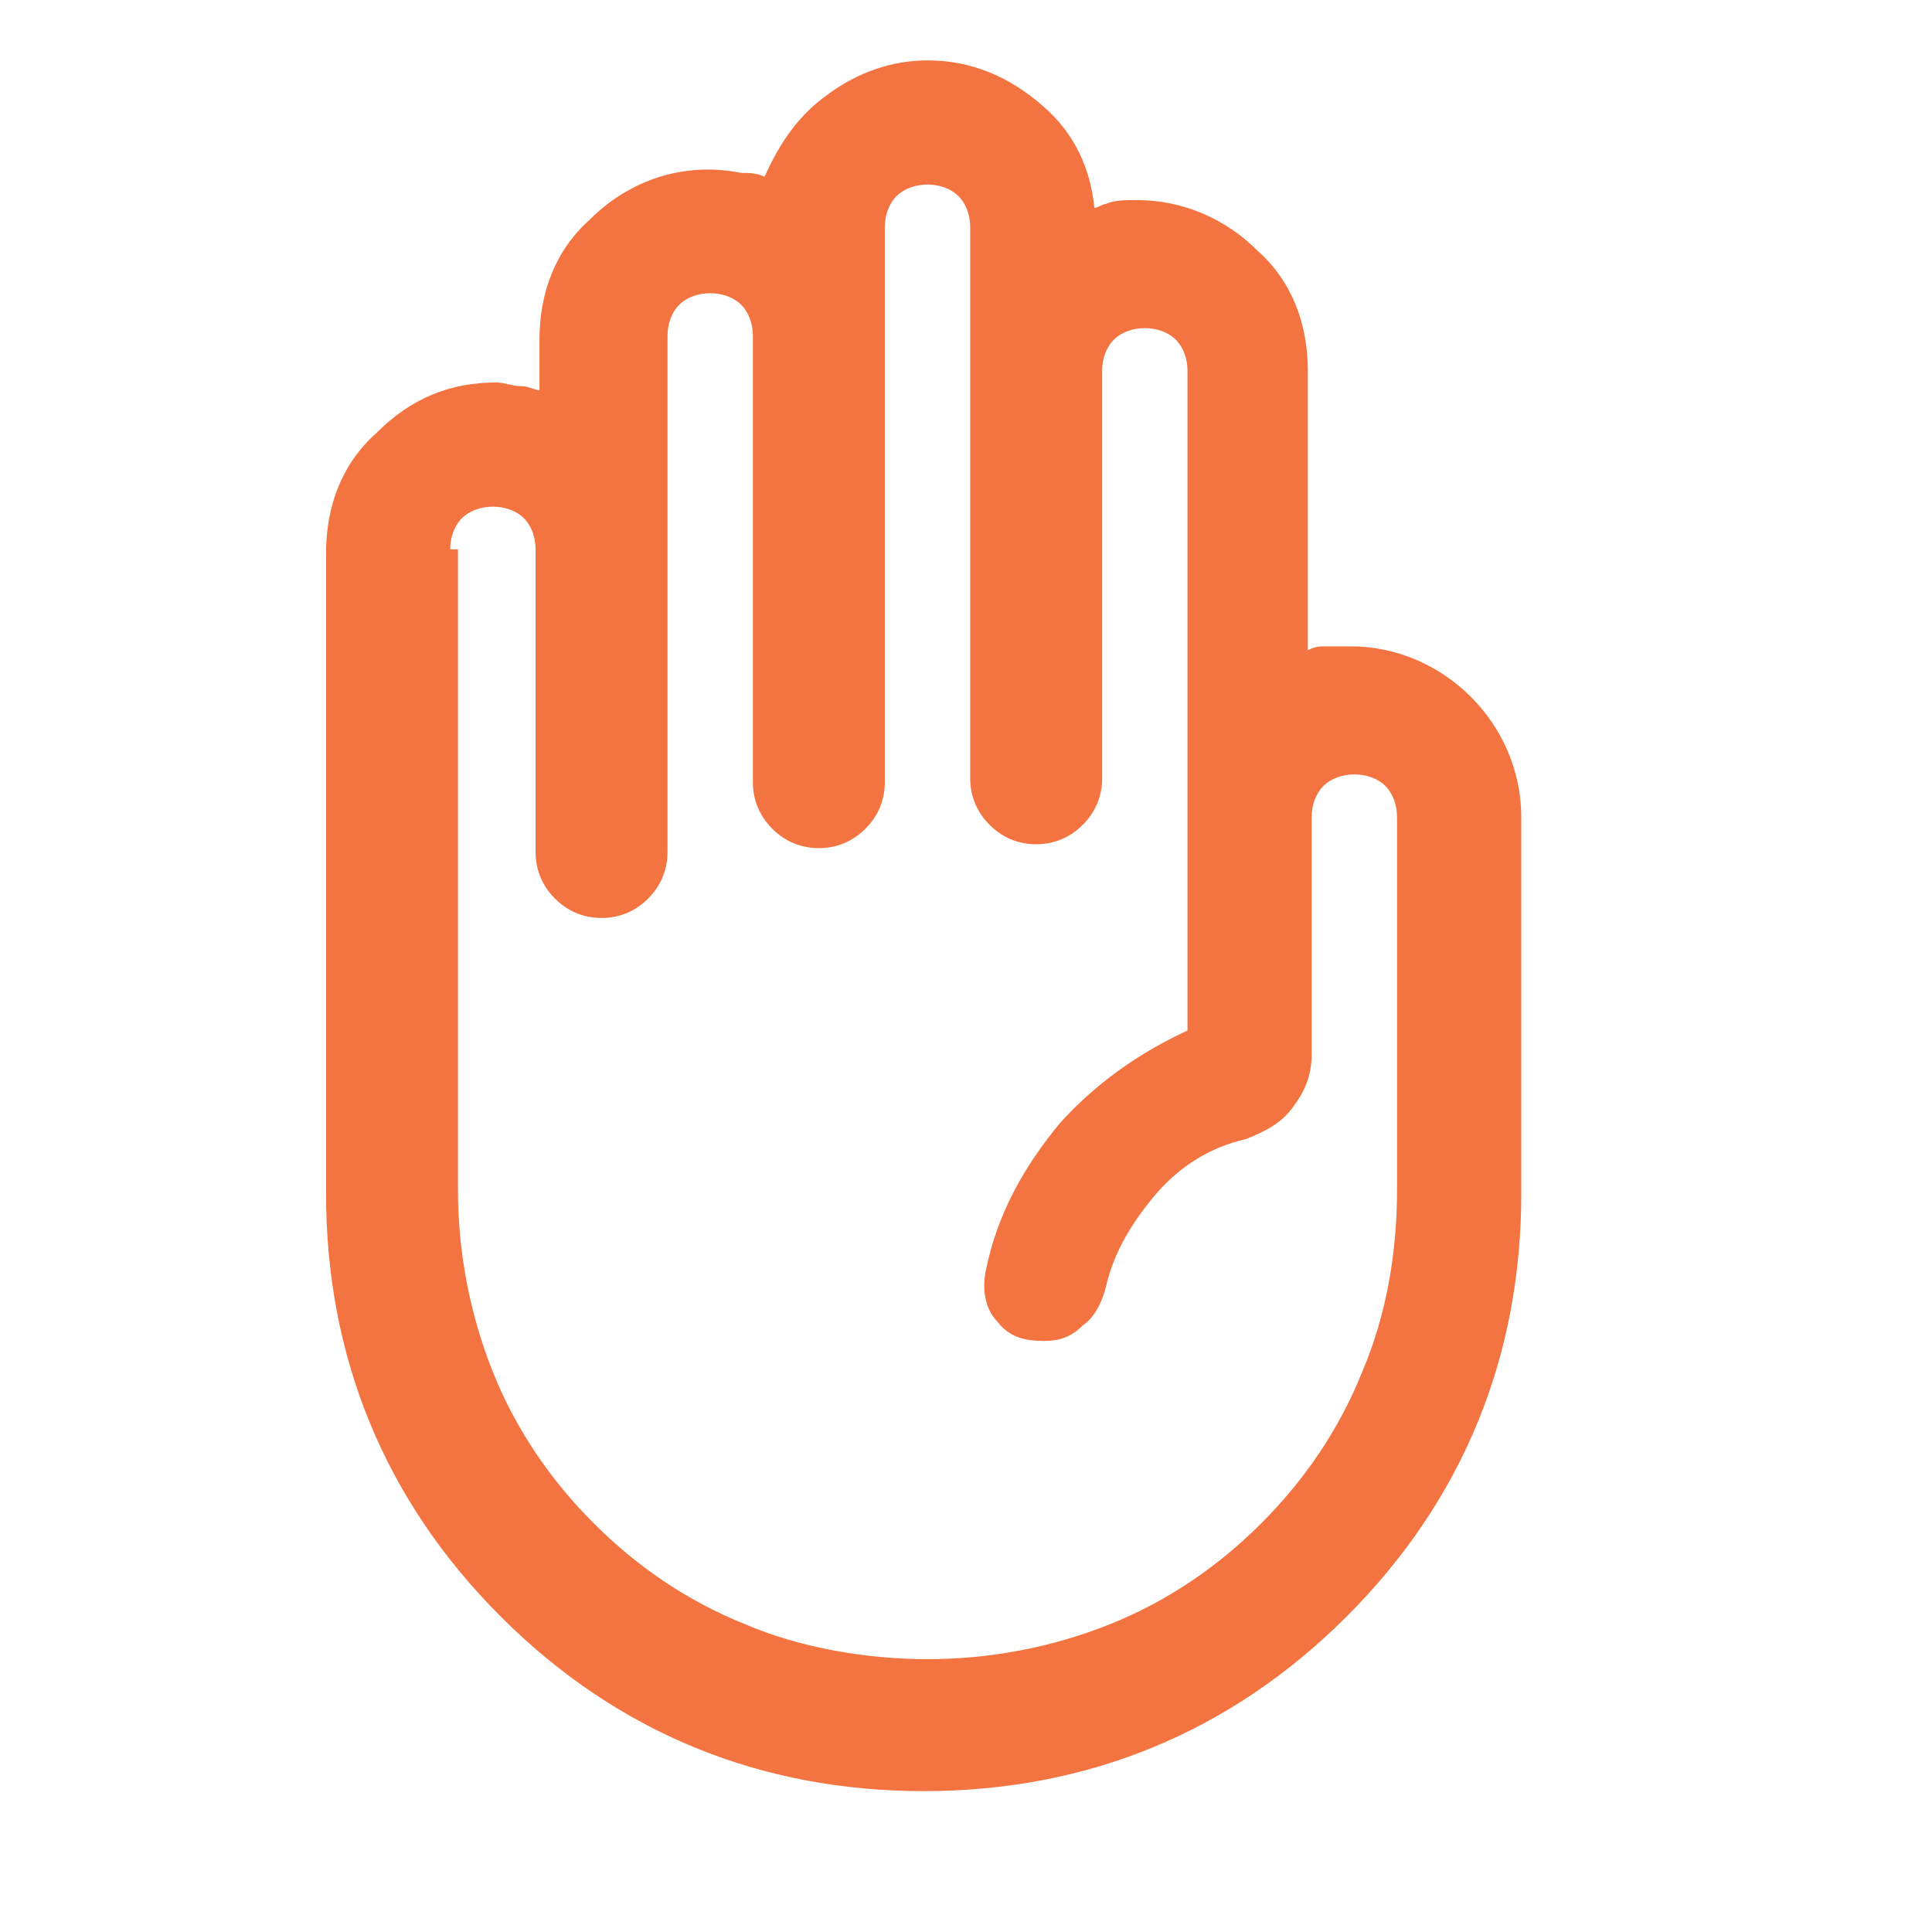
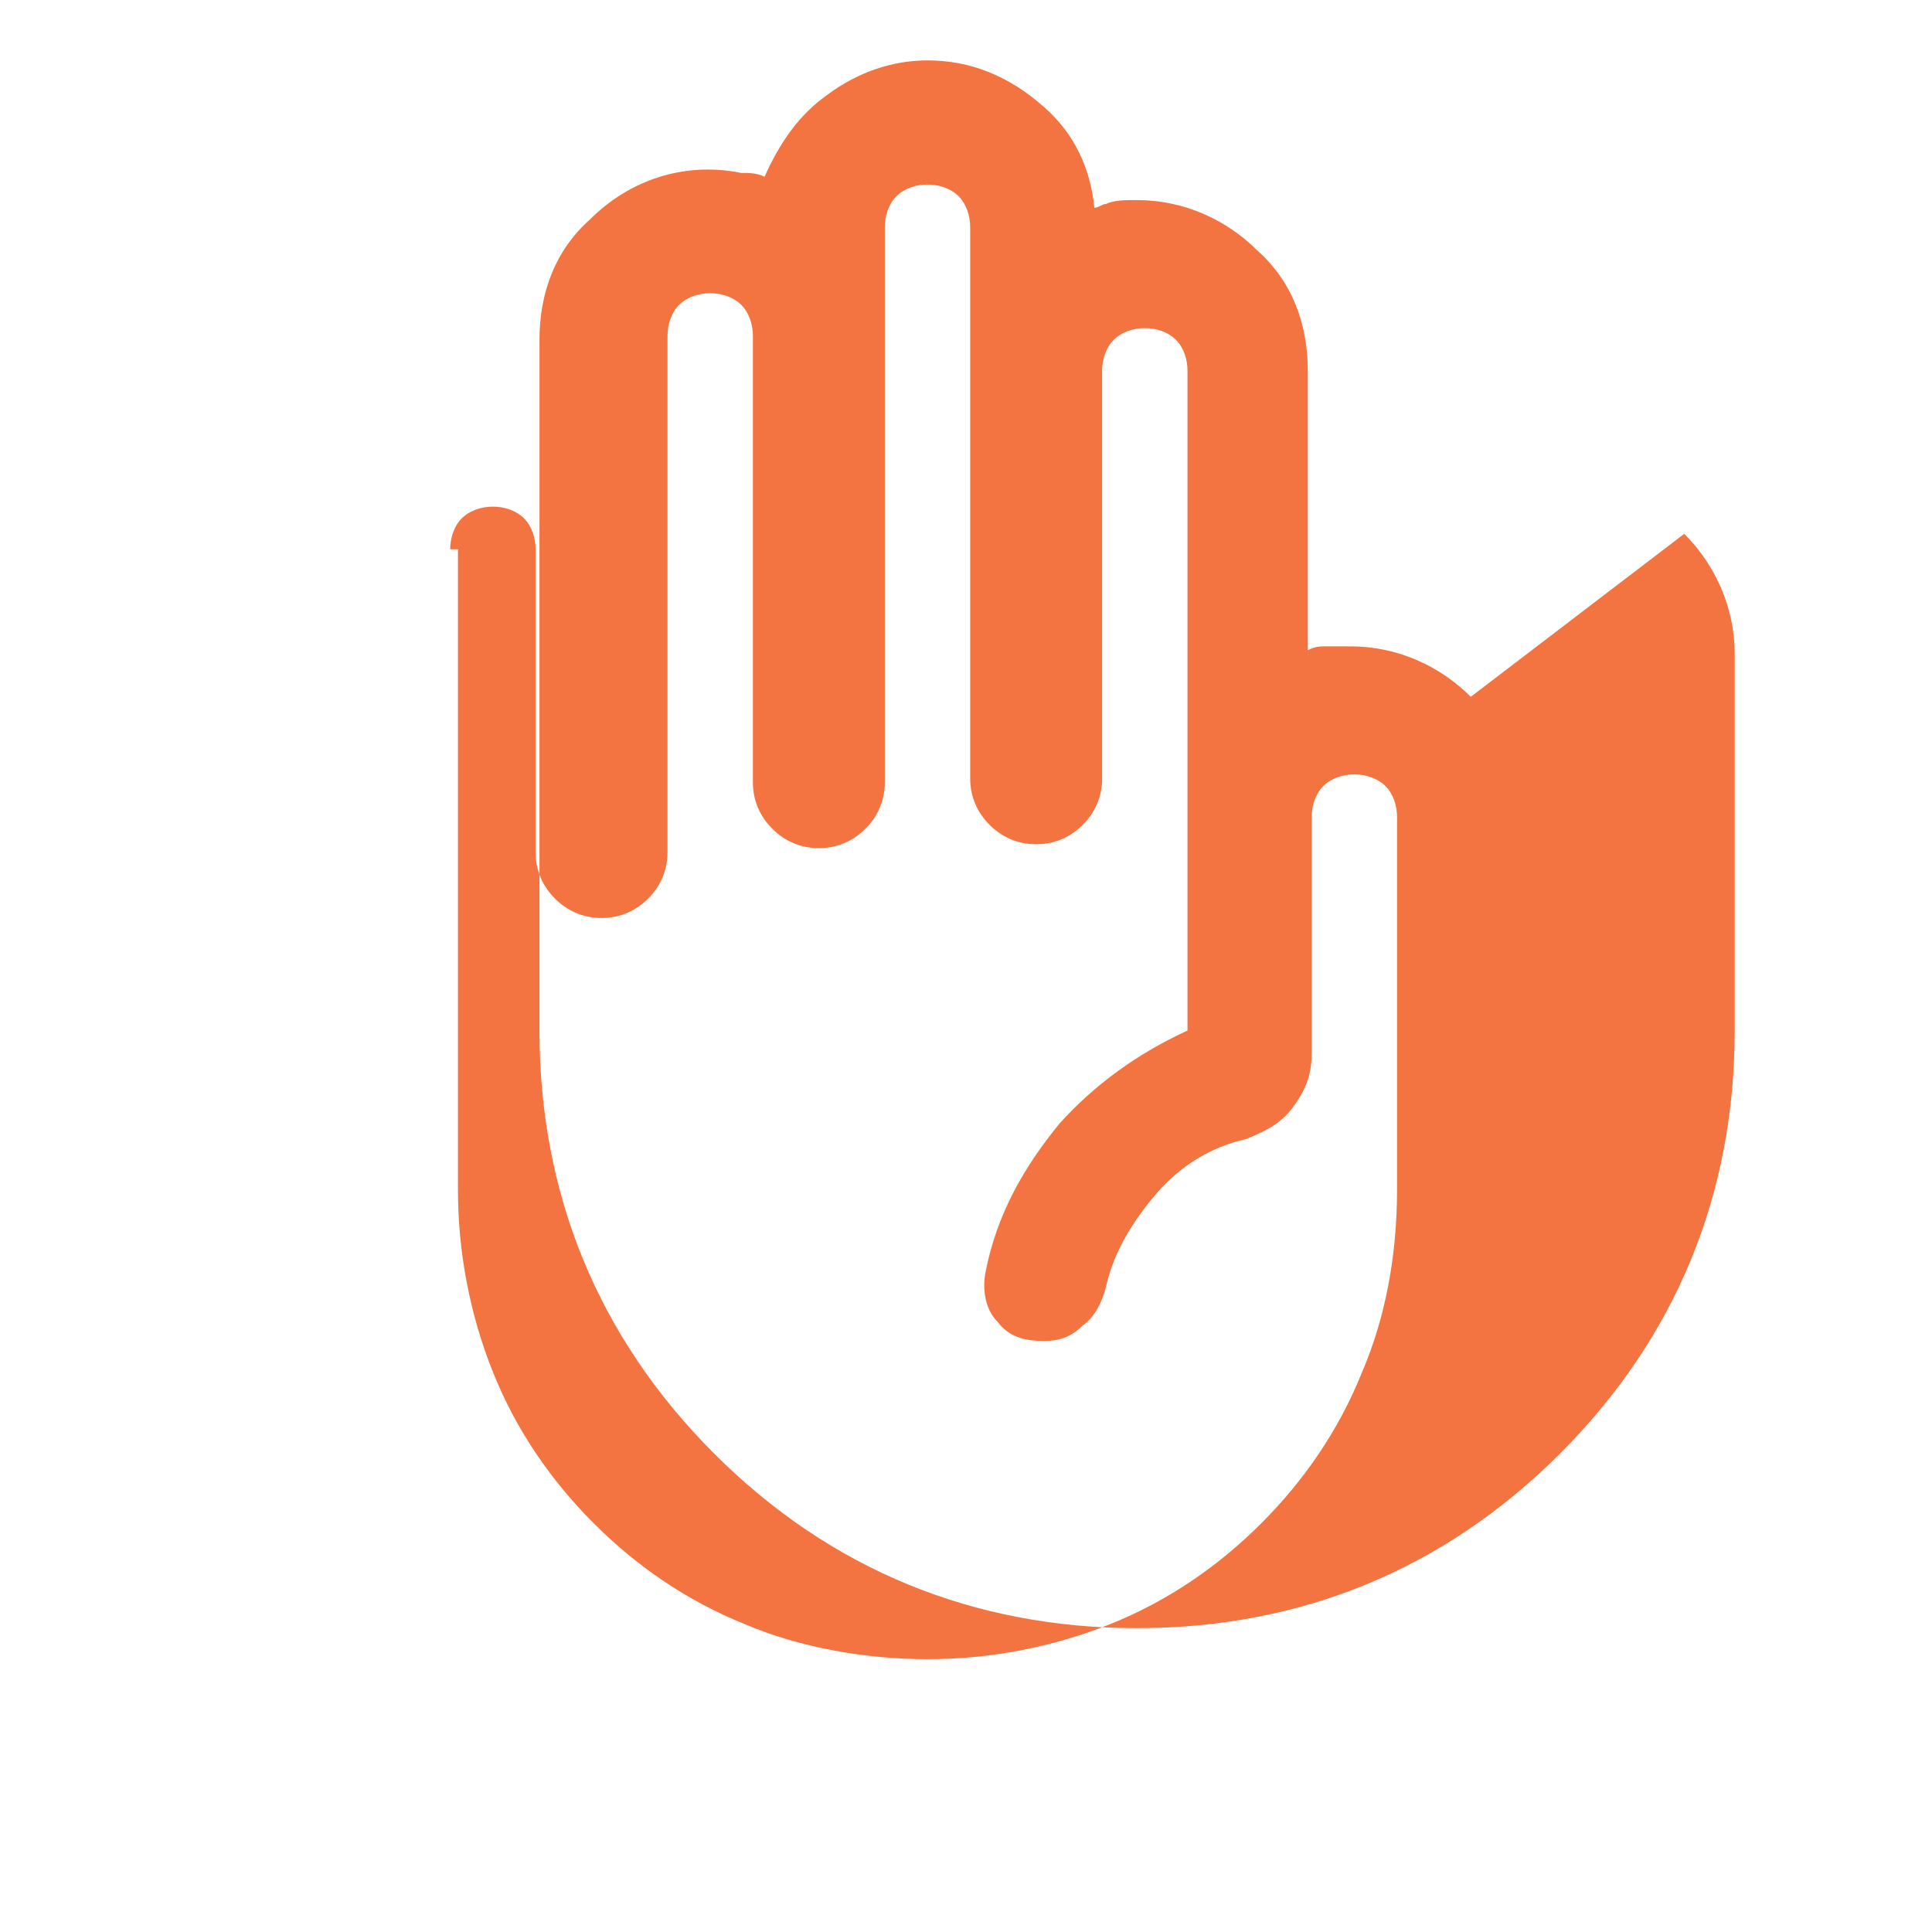
<svg xmlns="http://www.w3.org/2000/svg" fill="none" height="117" viewBox="0 0 117 117" width="117">
-   <path d="m89.07 42.197c-1.88-1.88-4.465-3.055-7.285-3.055-.47 0-.94 0-1.41 0s-.705 0-1.175.235v-16.92c0-2.82-.94-5.405-3.055-7.285-1.88-1.88-4.465-3.055-7.285-3.055-.705 0-1.41 0-1.88.235-.235 0-.47.235-.705.235-.235-2.35-1.175-4.465-3.055-6.11-2.115-1.88-4.465-2.82-7.05-2.82-2.115 0-4.23.705-6.11 2.115-1.645 1.175-2.82 2.82-3.76 4.935-.47-.235-.94-.235-1.41-.235-3.525-.705-6.815.47-9.165 2.82-2.115 1.88-3.055 4.465-3.055 7.285v3.055c-.235 0-.705-.235-.94-.235-.705 0-1.175-.235-1.645-.235-2.82 0-5.17.94-7.285 3.055-2.115 1.88-3.055 4.465-3.055 7.285v38.776c0 9.87 3.525 18.565 10.575 25.616 7.05 7.051 15.745 10.575 25.616 10.575 9.87 0 18.566-3.525 25.616-10.575 7.05-7.05 10.575-15.745 10.575-25.616v-22.796c0-2.82-1.175-5.405-3.055-7.285zm-61.806-8.93c0-.705.235-1.41.705-1.88s1.175-.705 1.88-.705 1.41.235 1.88.705c.47.47.705 1.175.705 1.88v18.33c0 1.175.47 2.115 1.175 2.82.705.705 1.645 1.175 2.82 1.175 1.175 0 2.115-.47 2.82-1.175.705-.705 1.175-1.645 1.175-2.82v-31.256c0-.705.235-1.41.705-1.88s1.175-.705 1.88-.705 1.41.235 1.88.705.705 1.175.705 1.88v27.026c0 1.175.47 2.115 1.175 2.82.705.705 1.645 1.175 2.82 1.175s2.115-.47 2.82-1.175c.705-.705 1.175-1.645 1.175-2.82v-33.606c0-.705.235-1.41.705-1.88.47-.47 1.175-.705 1.88-.705.705 0 1.41.235 1.88.705.47.47.705 1.175.705 1.88v33.371c0 1.175.47 2.115 1.175 2.82.705.705 1.645 1.175 2.82 1.175s2.115-.47 2.82-1.175c.705-.705 1.175-1.645 1.175-2.82v-24.676c0-.705.235-1.41.705-1.88.47-.47 1.175-.705 1.88-.705s1.41.235 1.88.705c.47.47.705 1.175.705 1.88v39.951c-3.055 1.41-5.64 3.29-7.755 5.64-2.115 2.585-3.76 5.405-4.465 8.93-.235 1.175 0 2.35.705 3.055.705.94 1.645 1.175 2.82 1.175.94 0 1.645-.235 2.35-.94.705-.47 1.175-1.41 1.41-2.35.47-2.115 1.645-3.995 3.055-5.64 1.41-1.645 3.29-2.82 5.405-3.29 1.175-.47 2.115-.94 2.82-1.88.705-.94 1.175-1.88 1.175-3.29v-14.335c0-.705.235-1.41.705-1.88s1.175-.705 1.88-.705c.705 0 1.41.235 1.88.705s.705 1.175.705 1.88v22.561c0 3.995-.705 7.755-2.115 11.045-1.41 3.525-3.525 6.58-6.11 9.165-2.585 2.585-5.64 4.7-9.165 6.11s-7.285 2.115-11.045 2.115c-3.76 0-7.755-.706-11.045-2.115-3.525-1.41-6.58-3.525-9.165-6.11-2.585-2.585-4.7-5.64-6.11-9.165-1.41-3.525-2.115-7.285-2.115-11.045v-38.776z" fill="#f37440" />
+   <path d="m89.07 42.197c-1.88-1.88-4.465-3.055-7.285-3.055-.47 0-.94 0-1.41 0s-.705 0-1.175.235v-16.92c0-2.82-.94-5.405-3.055-7.285-1.88-1.88-4.465-3.055-7.285-3.055-.705 0-1.41 0-1.88.235-.235 0-.47.235-.705.235-.235-2.35-1.175-4.465-3.055-6.11-2.115-1.88-4.465-2.82-7.05-2.82-2.115 0-4.23.705-6.11 2.115-1.645 1.175-2.82 2.82-3.76 4.935-.47-.235-.94-.235-1.41-.235-3.525-.705-6.815.47-9.165 2.82-2.115 1.88-3.055 4.465-3.055 7.285v3.055v38.776c0 9.87 3.525 18.565 10.575 25.616 7.05 7.051 15.745 10.575 25.616 10.575 9.87 0 18.566-3.525 25.616-10.575 7.05-7.05 10.575-15.745 10.575-25.616v-22.796c0-2.82-1.175-5.405-3.055-7.285zm-61.806-8.93c0-.705.235-1.41.705-1.88s1.175-.705 1.88-.705 1.41.235 1.88.705c.47.47.705 1.175.705 1.88v18.33c0 1.175.47 2.115 1.175 2.82.705.705 1.645 1.175 2.82 1.175 1.175 0 2.115-.47 2.82-1.175.705-.705 1.175-1.645 1.175-2.82v-31.256c0-.705.235-1.41.705-1.88s1.175-.705 1.88-.705 1.41.235 1.88.705.705 1.175.705 1.88v27.026c0 1.175.47 2.115 1.175 2.82.705.705 1.645 1.175 2.82 1.175s2.115-.47 2.82-1.175c.705-.705 1.175-1.645 1.175-2.82v-33.606c0-.705.235-1.41.705-1.88.47-.47 1.175-.705 1.88-.705.705 0 1.41.235 1.88.705.47.47.705 1.175.705 1.88v33.371c0 1.175.47 2.115 1.175 2.82.705.705 1.645 1.175 2.82 1.175s2.115-.47 2.82-1.175c.705-.705 1.175-1.645 1.175-2.82v-24.676c0-.705.235-1.41.705-1.88.47-.47 1.175-.705 1.88-.705s1.41.235 1.88.705c.47.47.705 1.175.705 1.88v39.951c-3.055 1.41-5.64 3.29-7.755 5.64-2.115 2.585-3.76 5.405-4.465 8.93-.235 1.175 0 2.35.705 3.055.705.94 1.645 1.175 2.82 1.175.94 0 1.645-.235 2.35-.94.705-.47 1.175-1.41 1.41-2.35.47-2.115 1.645-3.995 3.055-5.64 1.41-1.645 3.29-2.82 5.405-3.29 1.175-.47 2.115-.94 2.82-1.88.705-.94 1.175-1.88 1.175-3.29v-14.335c0-.705.235-1.41.705-1.88s1.175-.705 1.88-.705c.705 0 1.41.235 1.88.705s.705 1.175.705 1.88v22.561c0 3.995-.705 7.755-2.115 11.045-1.41 3.525-3.525 6.58-6.11 9.165-2.585 2.585-5.64 4.7-9.165 6.11s-7.285 2.115-11.045 2.115c-3.76 0-7.755-.706-11.045-2.115-3.525-1.41-6.58-3.525-9.165-6.11-2.585-2.585-4.7-5.64-6.11-9.165-1.41-3.525-2.115-7.285-2.115-11.045v-38.776z" fill="#f37440" />
</svg>